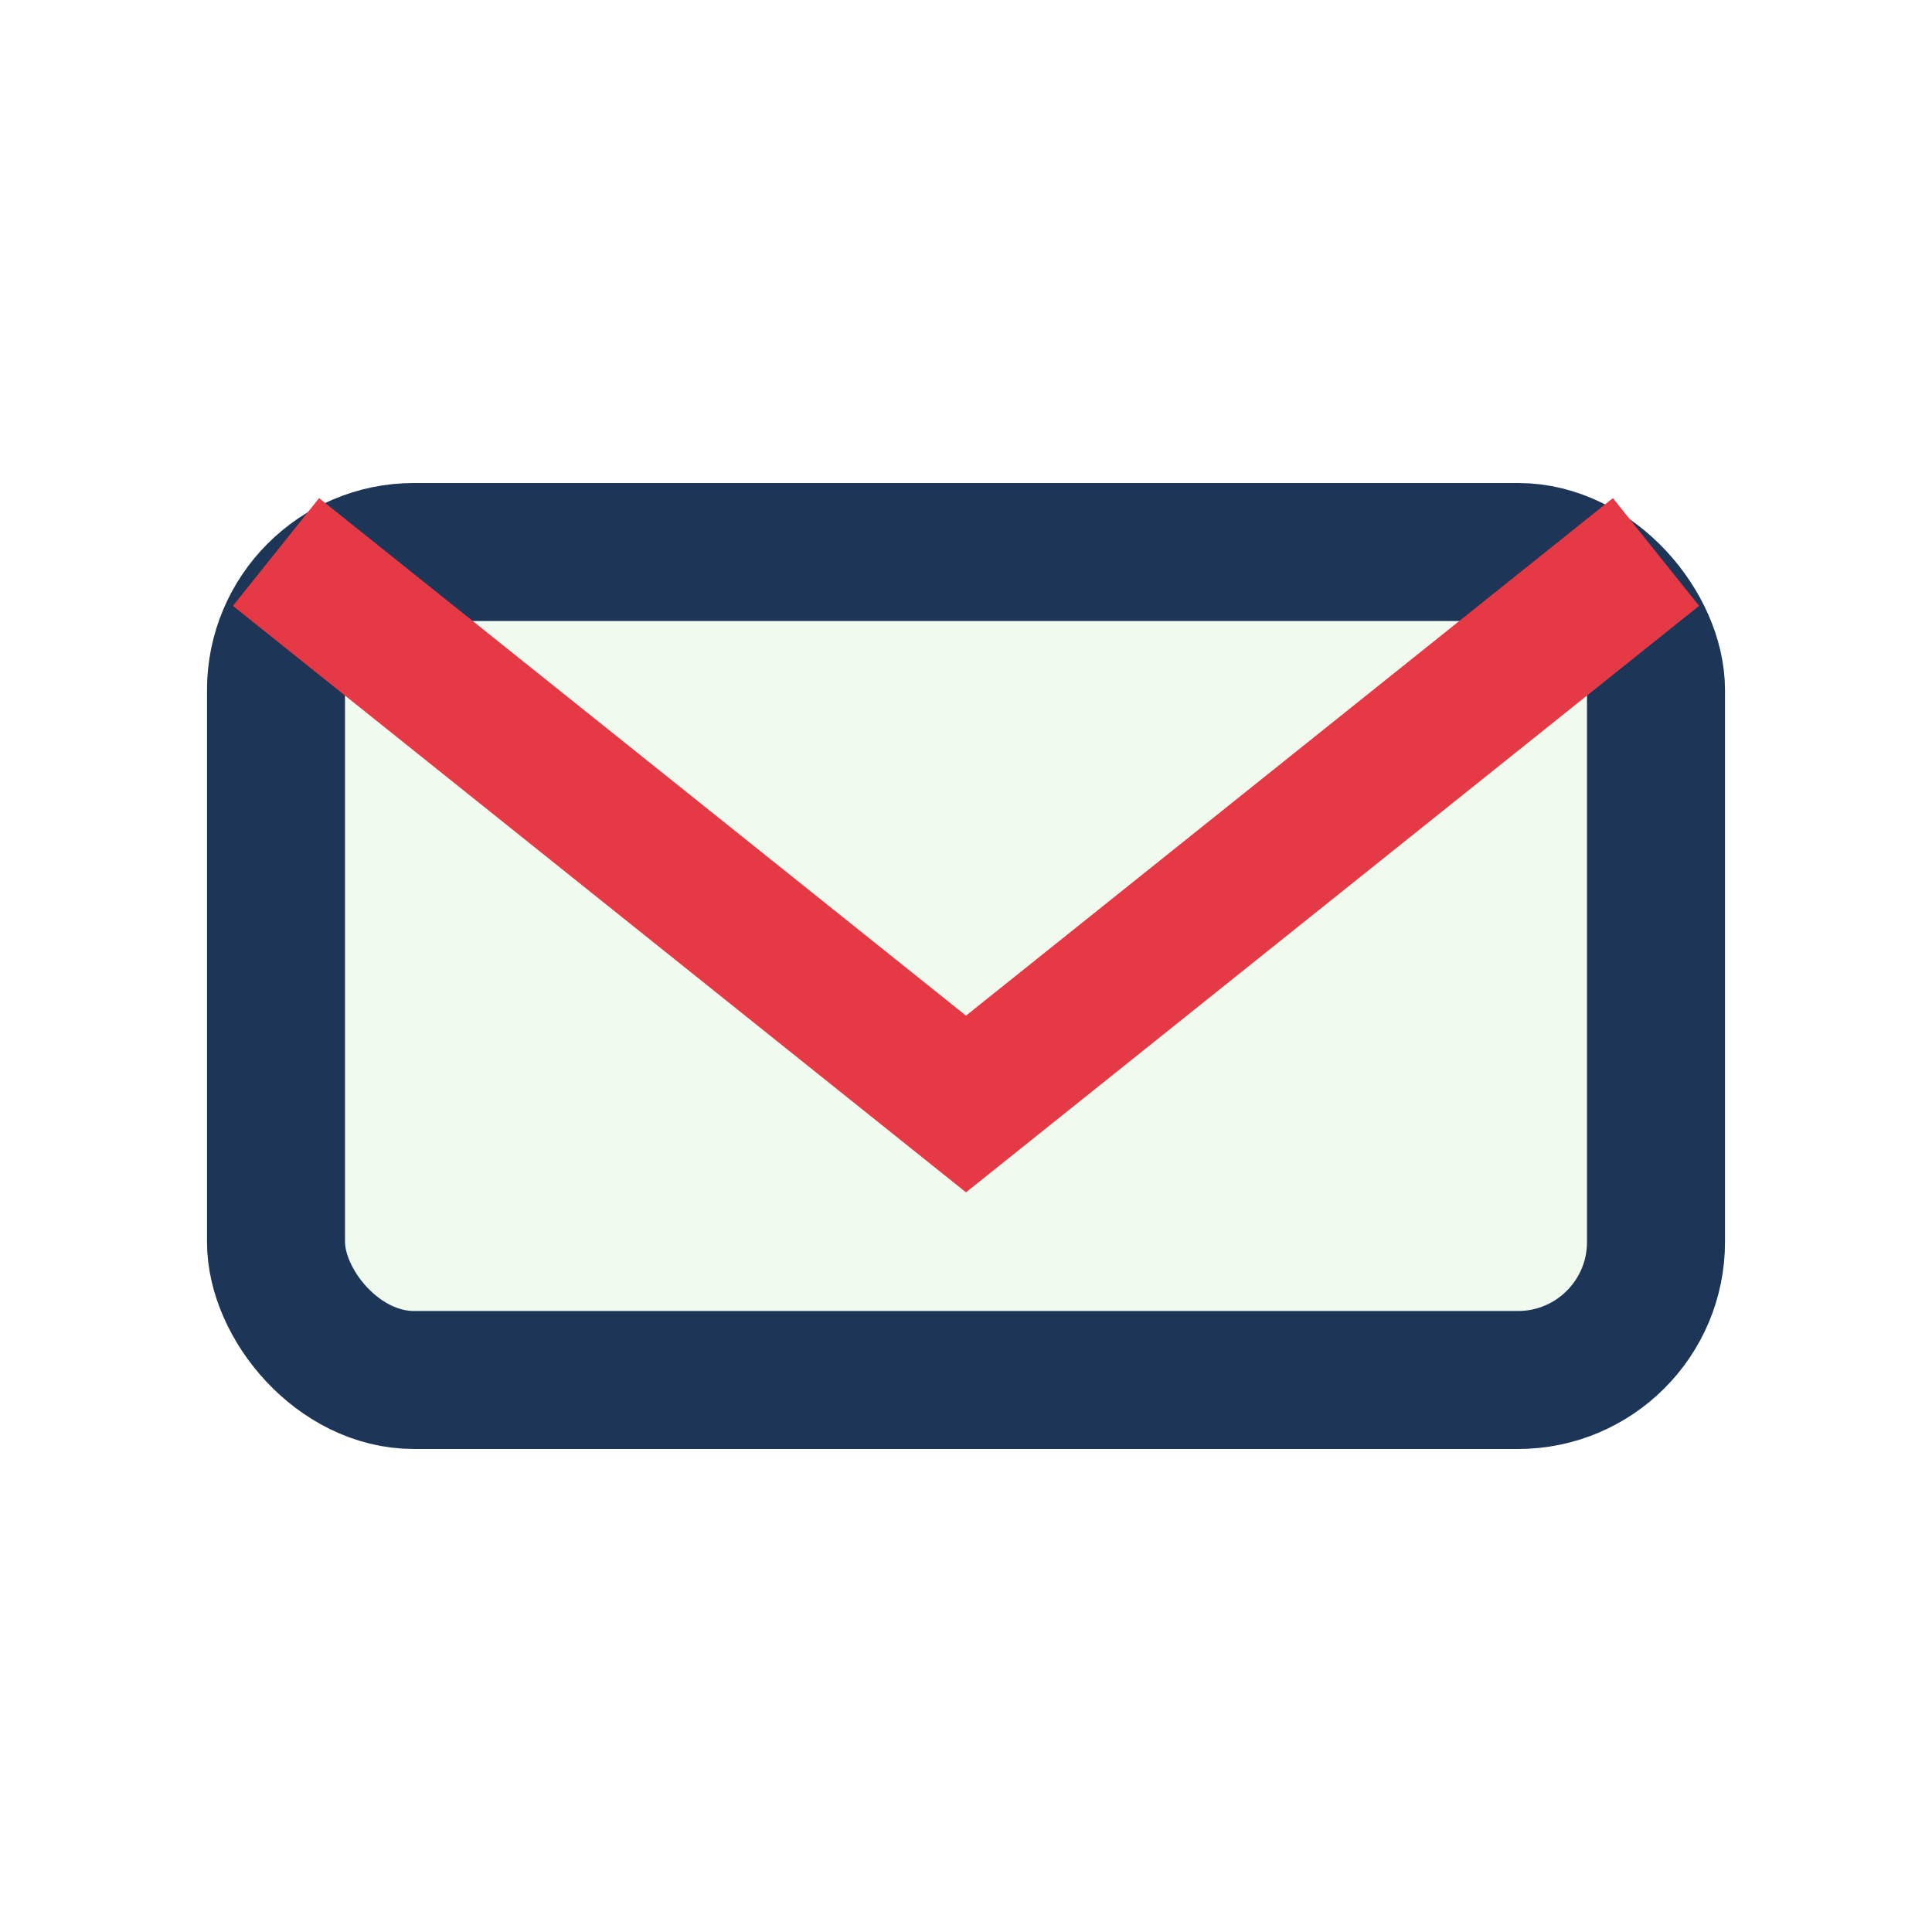
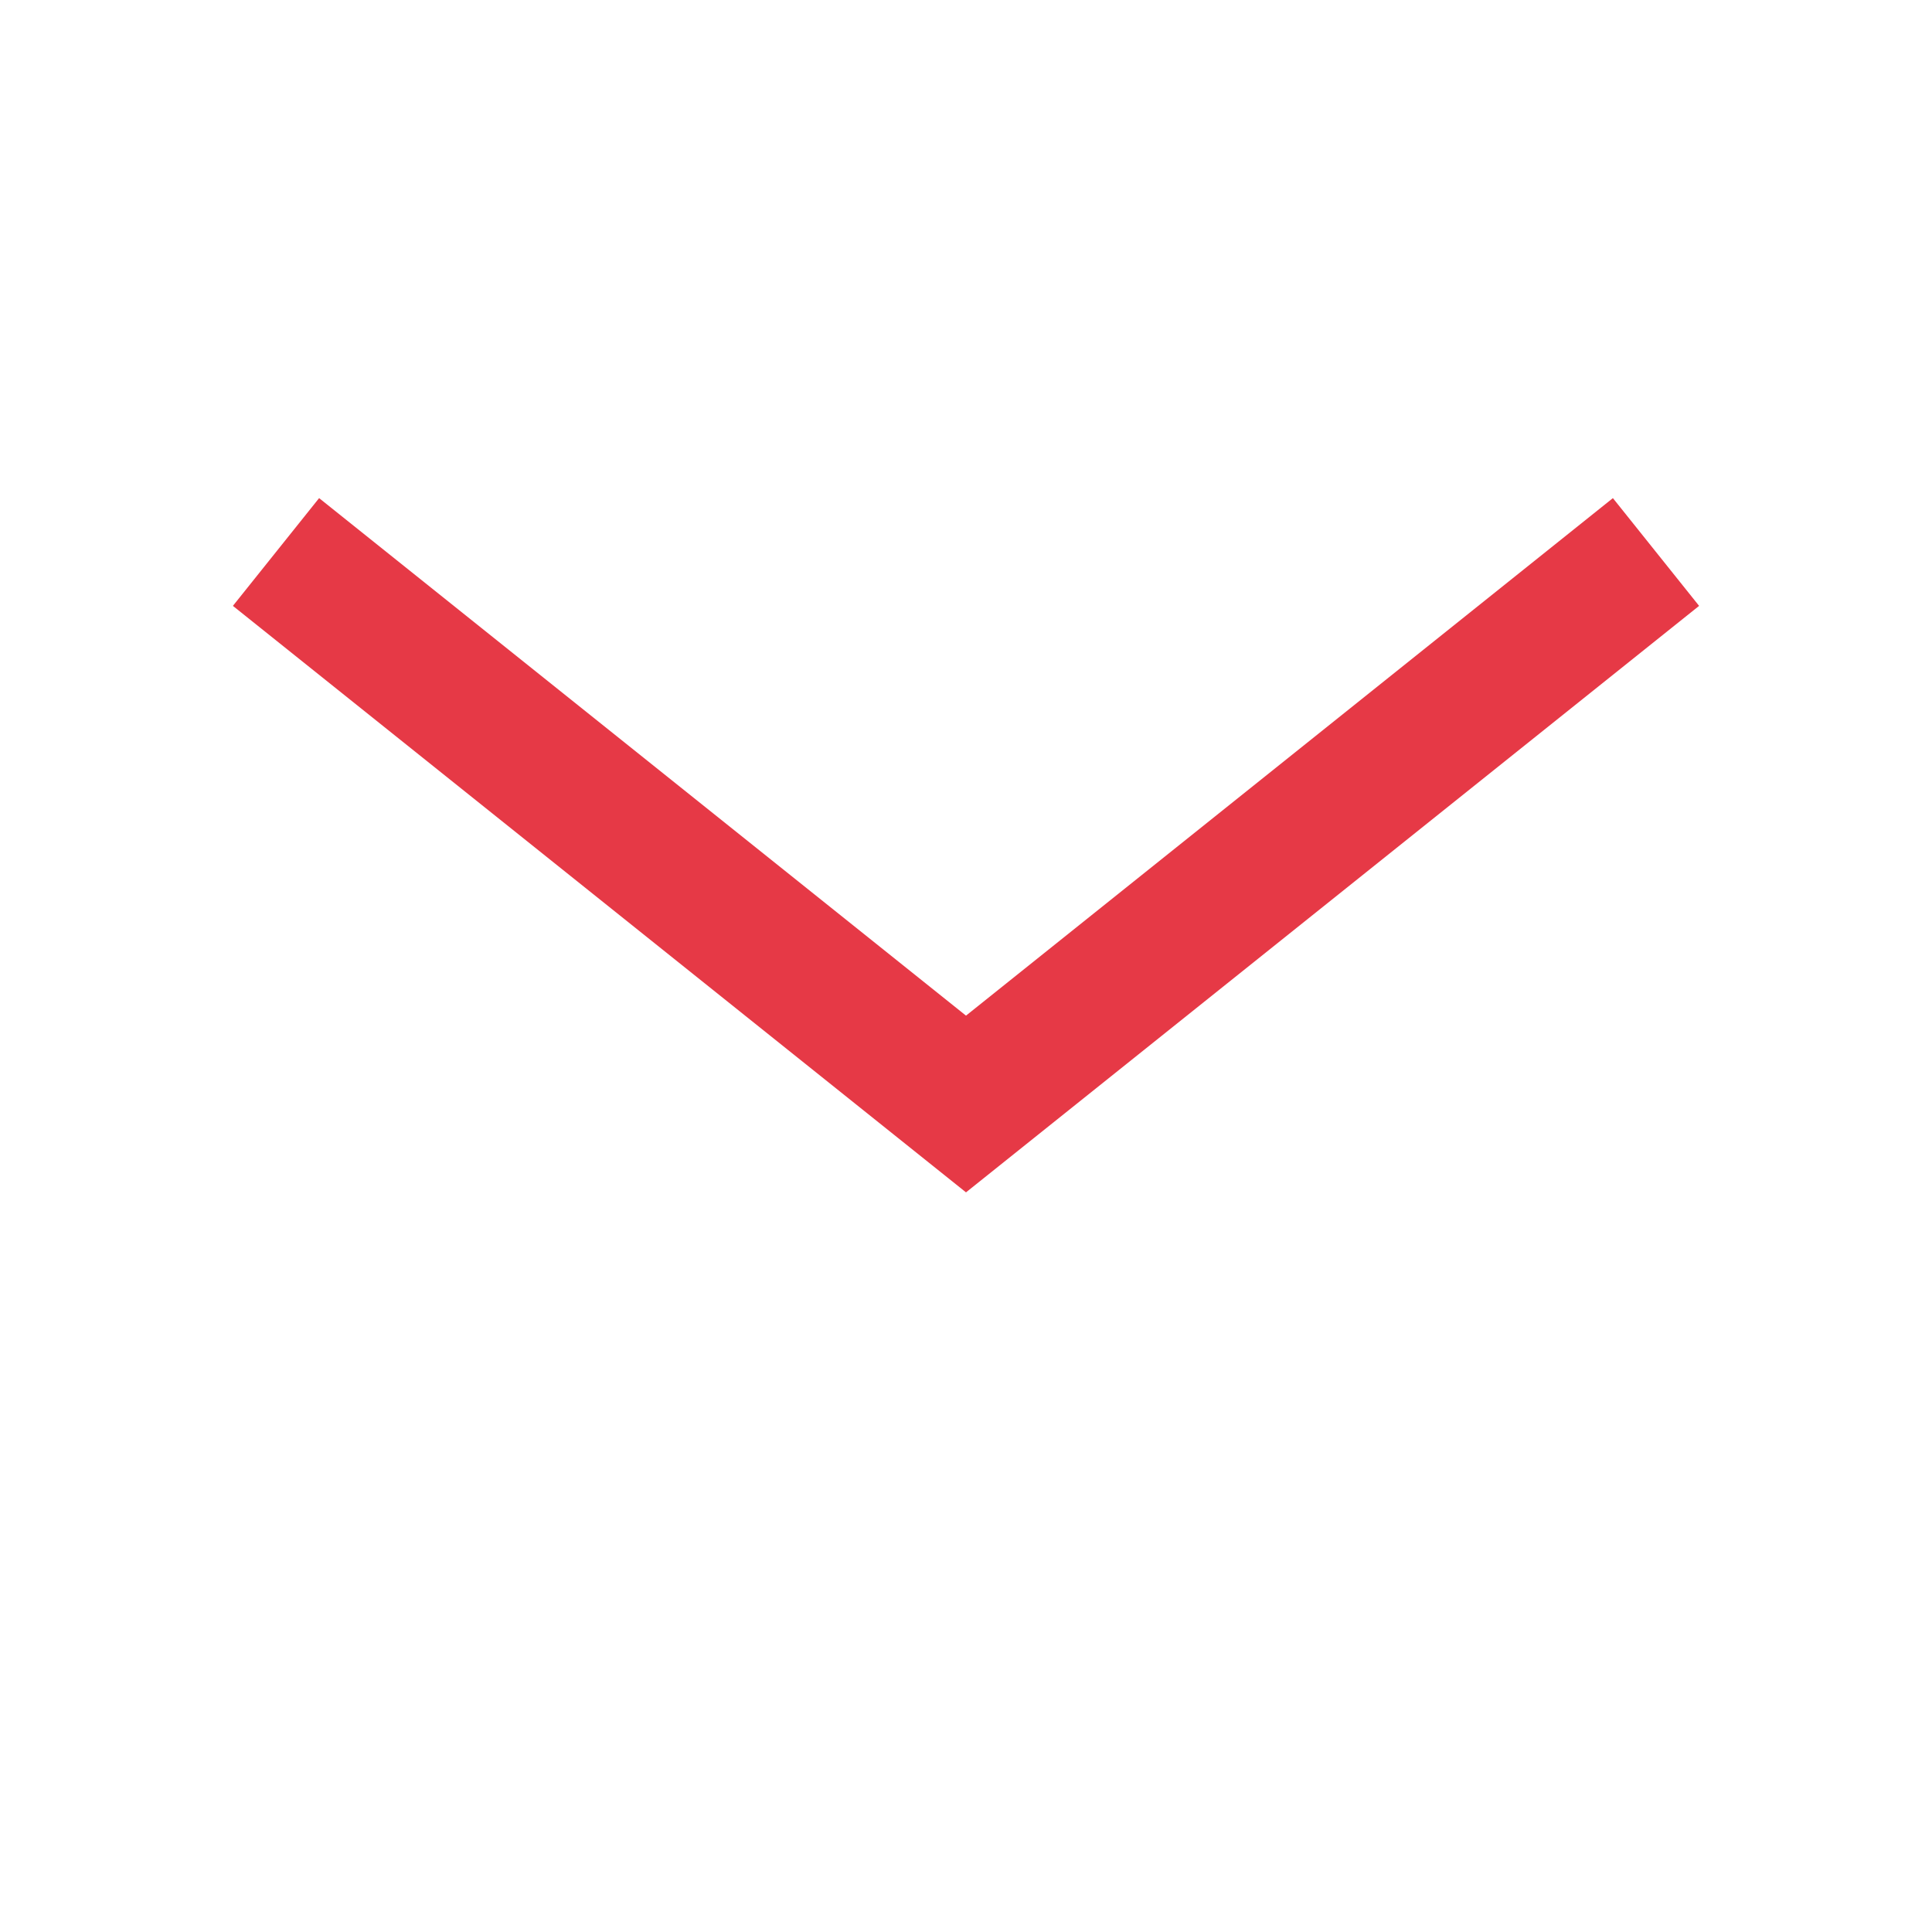
<svg xmlns="http://www.w3.org/2000/svg" width="28" height="28" viewBox="0 0 28 28">
-   <rect x="4" y="8" width="20" height="12" rx="2" fill="#F1FAEE" stroke="#1D3557" stroke-width="2" />
  <polyline points="4,8 14,16 24,8" fill="none" stroke="#E63946" stroke-width="2" />
</svg>